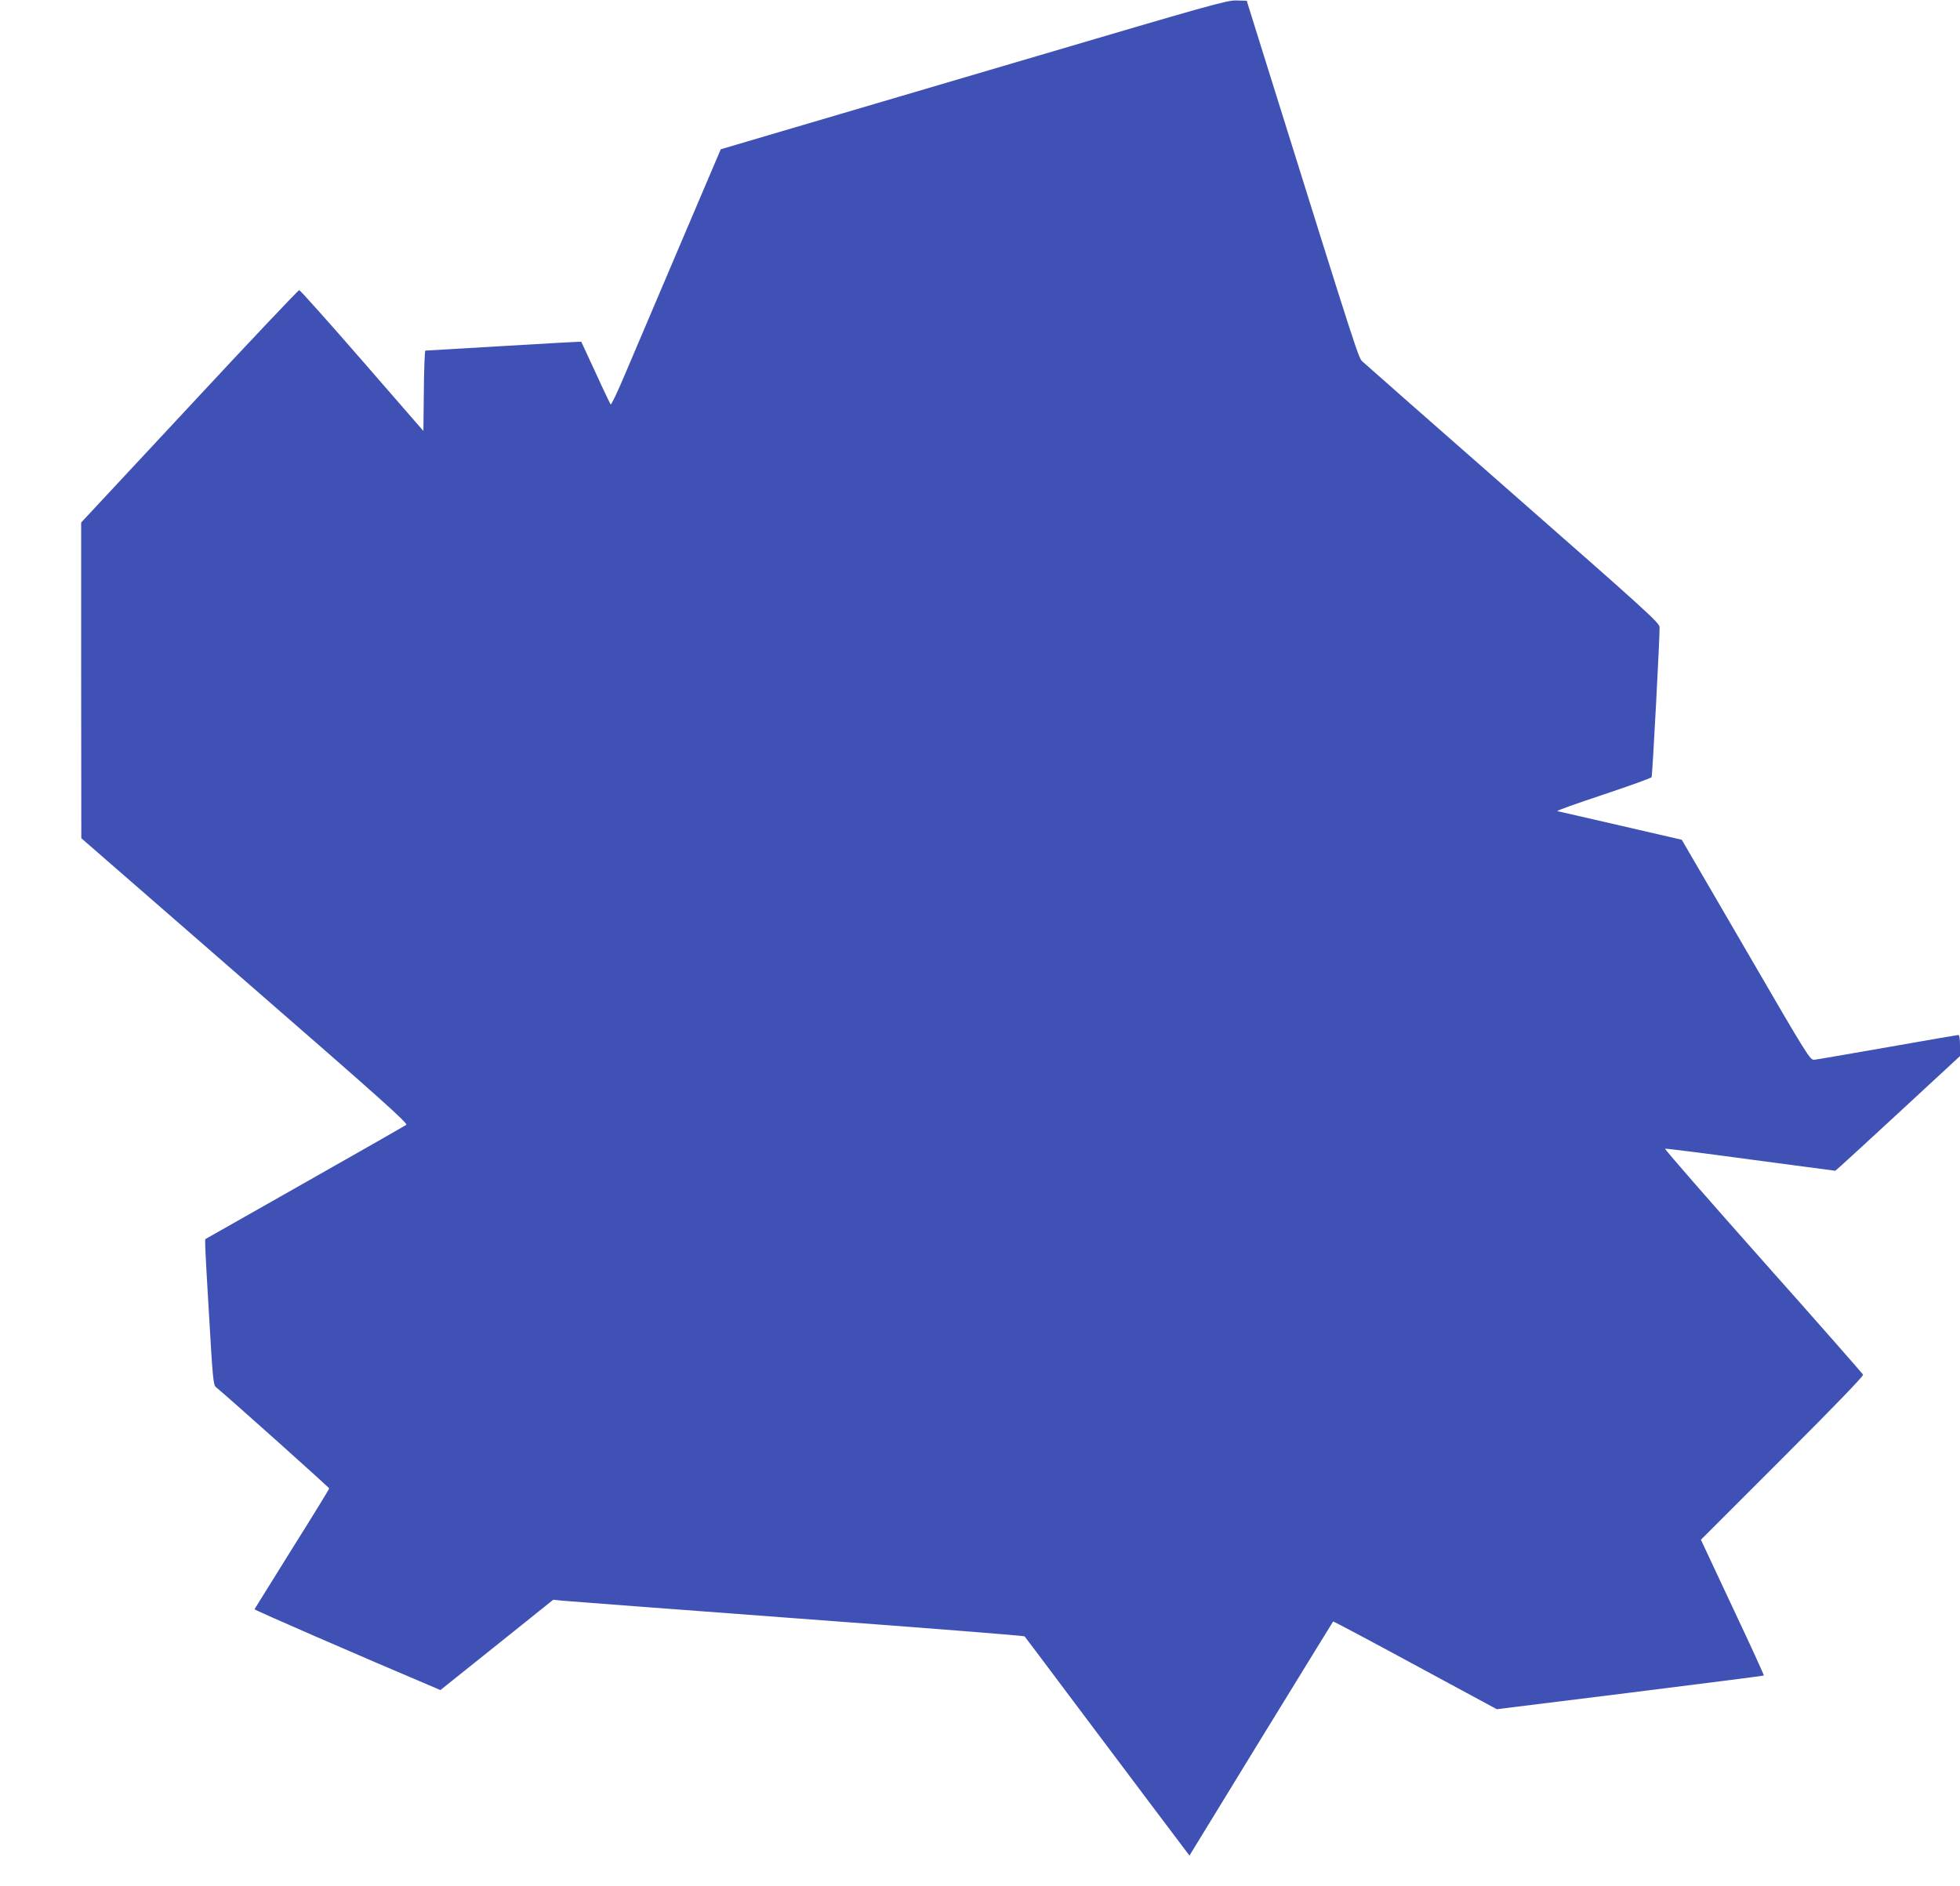
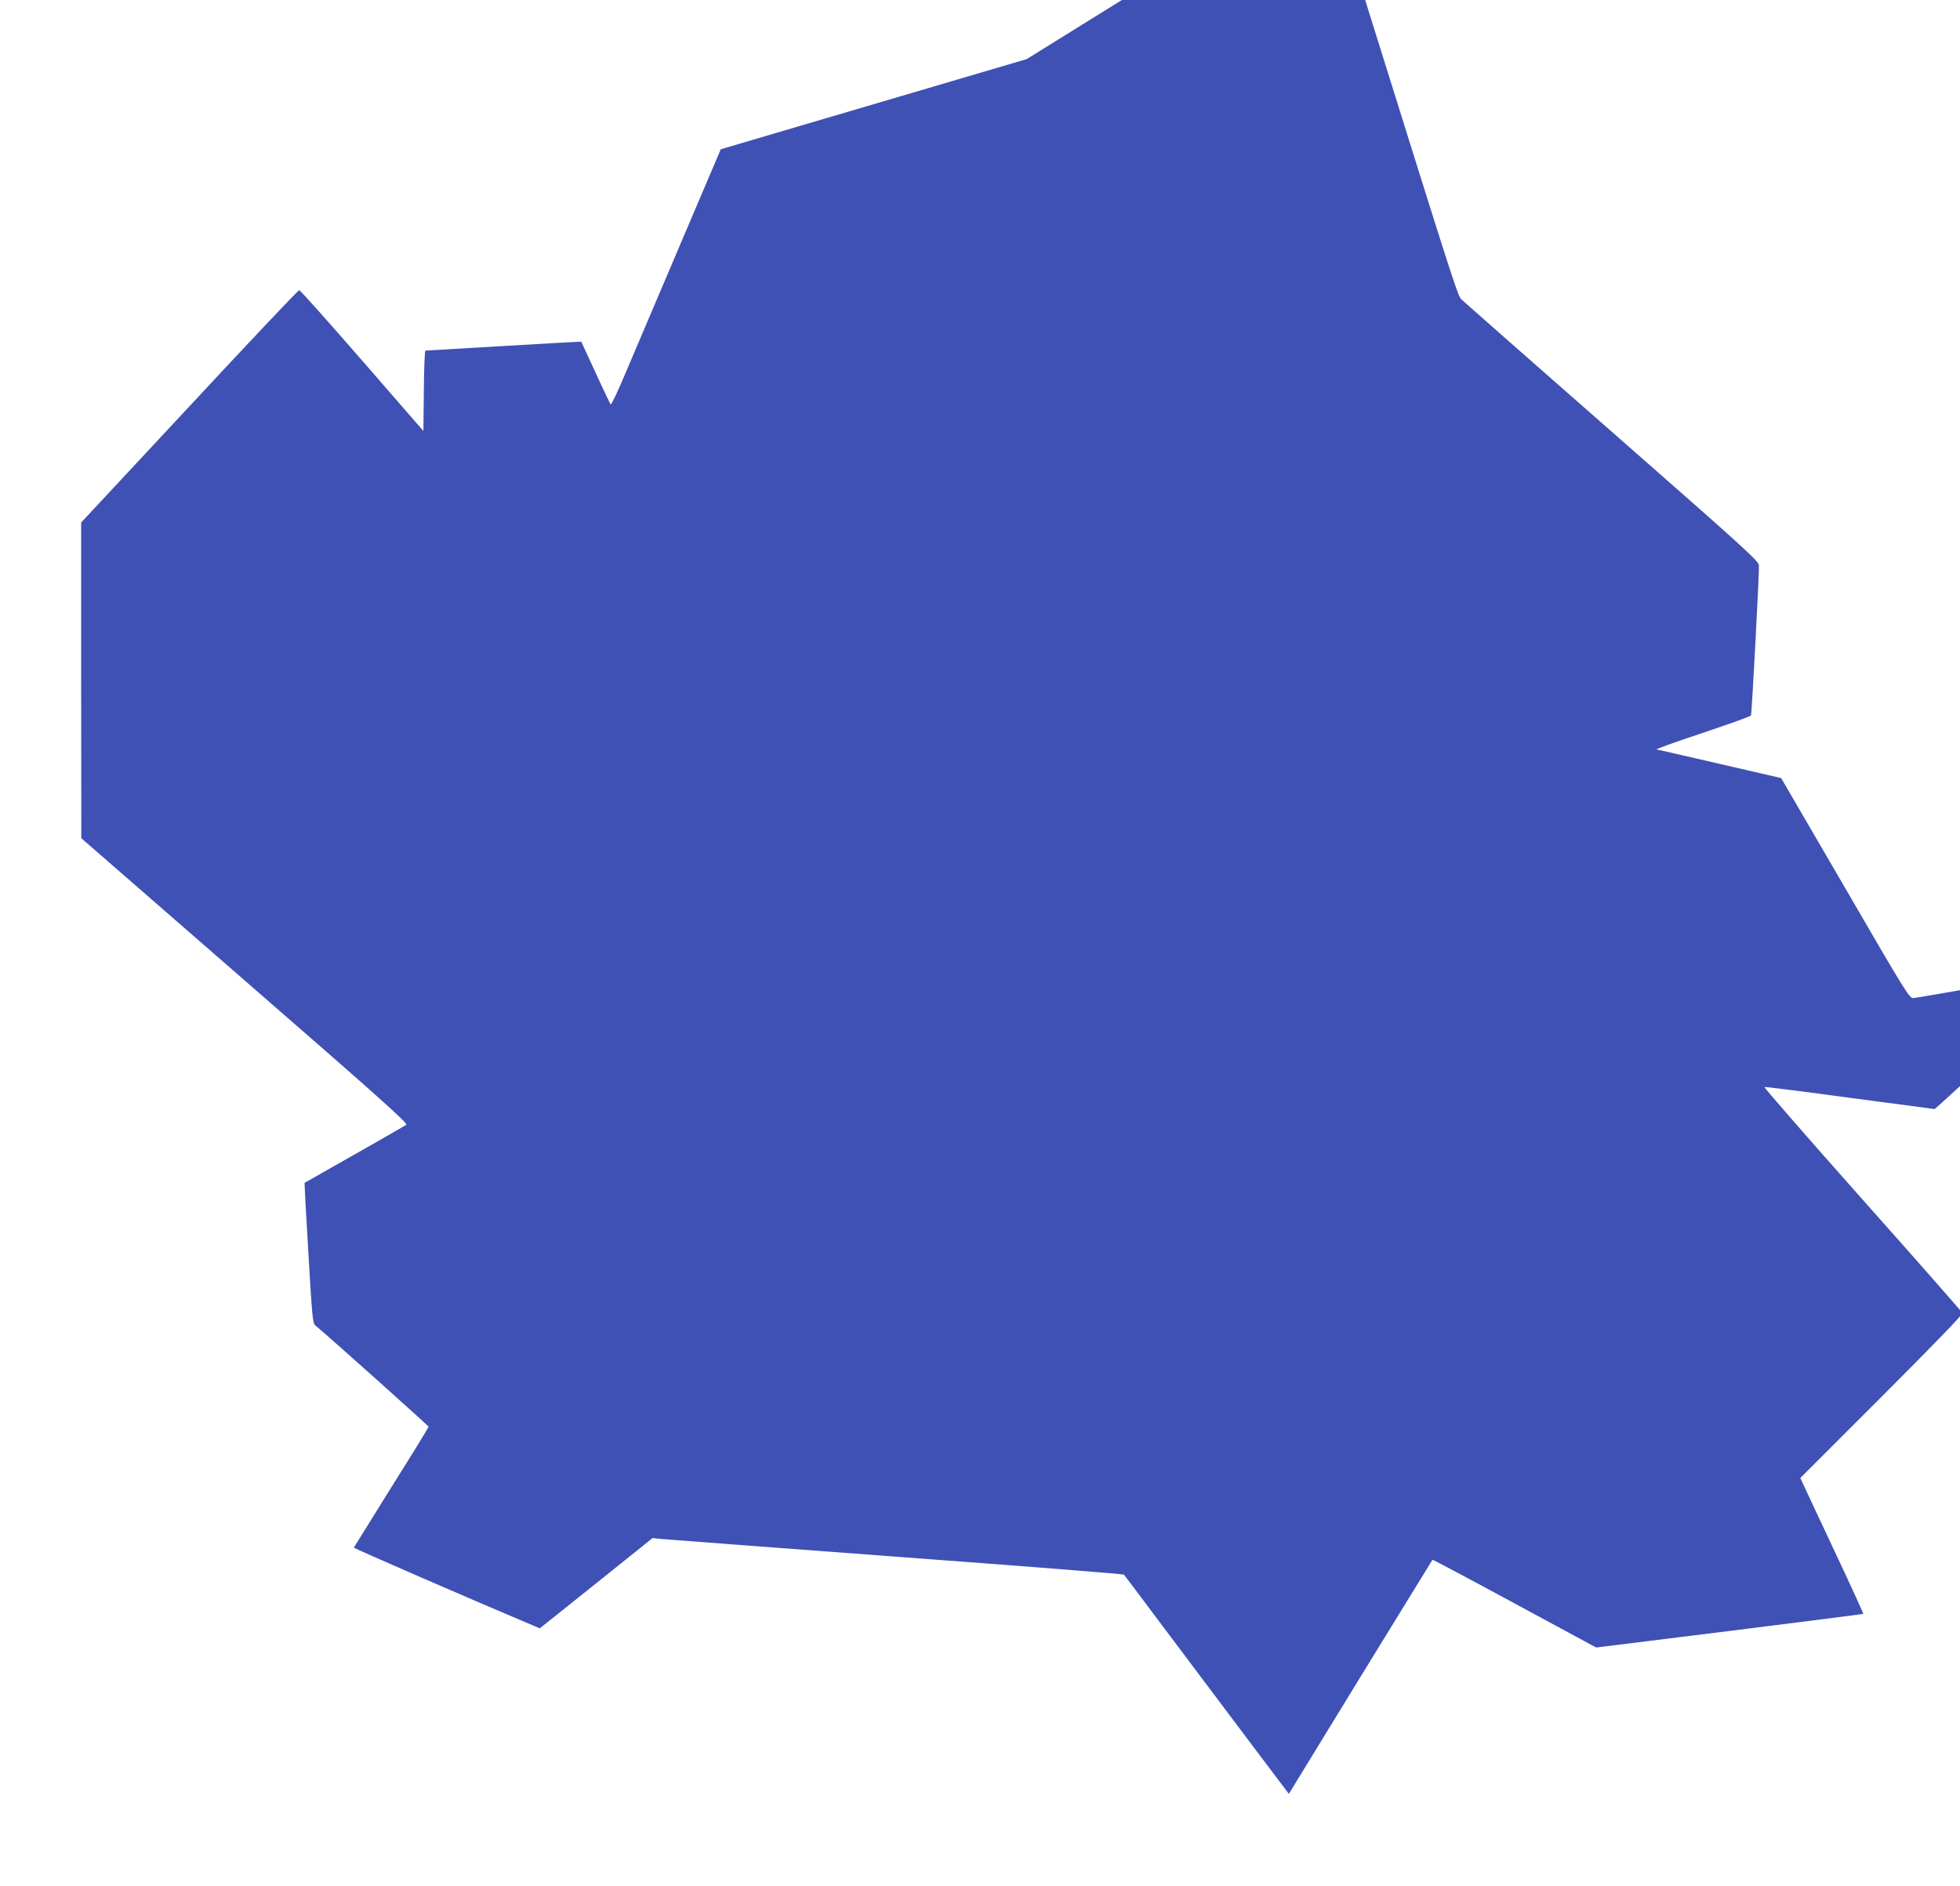
<svg xmlns="http://www.w3.org/2000/svg" version="1.0" width="1280pt" height="1232pt" viewBox="0 0 1280 1232" preserveAspectRatio="xMidYMid meet">
  <g transform="translate(0,1232) scale(0.1,-0.1)" fill="#3f51b5" stroke="none">
-     <path d="M6705 11934 c-715 -211 -1457 -429 -1649 -486 l-349 -103 -264 -620 c-145 -341 -305 -718 -356 -837 -50 -120 -95 -214 -99 -210 -3 4 -48 97 -98 207 -51 110 -93 201 -94 203 -2 1 -230 -11 -507 -28 -277 -16 -507 -30 -511 -30 -4 0 -9 -118 -10 -262 l-3 -263 -400 460 c-220 253 -405 460 -411 460 -6 0 -329 -341 -717 -759 l-707 -759 0 -1031 1 -1031 1068 -930 c890 -774 1066 -932 1054 -942 -8 -6 -307 -177 -664 -379 l-649 -368 0 -35 c0 -20 11 -234 26 -476 23 -394 27 -442 44 -455 94 -78 740 -656 740 -662 0 -4 -109 -182 -243 -395 -133 -213 -243 -390 -245 -394 -2 -5 706 -313 1184 -515 l30 -13 369 295 368 295 56 -6 c31 -3 722 -55 1536 -116 814 -60 1483 -113 1486 -117 4 -4 141 -187 306 -407 165 -220 406 -541 535 -712 l236 -313 467 763 c258 419 469 764 471 766 2 2 243 -126 536 -285 l533 -288 870 108 c479 60 872 110 874 112 2 2 -89 202 -204 445 l-207 442 532 532 c347 347 531 538 527 546 -4 8 -298 343 -655 744 -357 402 -644 731 -638 732 6 2 259 -30 561 -71 l550 -73 35 30 c19 17 203 185 408 375 l372 344 0 69 c0 40 -4 69 -10 69 -6 0 -214 -36 -463 -80 -248 -43 -464 -81 -479 -82 -27 -3 -43 23 -446 717 l-419 720 -399 92 c-219 51 -406 93 -414 95 -8 2 126 50 298 107 173 58 316 109 318 115 6 18 55 944 52 980 -3 30 -87 106 -953 866 -522 458 -964 847 -982 864 -34 33 2 -80 -683 2111 l-78 250 -69 2 c-63 1 -172 -30 -1368 -383z" />
+     <path d="M6705 11934 c-715 -211 -1457 -429 -1649 -486 l-349 -103 -264 -620 c-145 -341 -305 -718 -356 -837 -50 -120 -95 -214 -99 -210 -3 4 -48 97 -98 207 -51 110 -93 201 -94 203 -2 1 -230 -11 -507 -28 -277 -16 -507 -30 -511 -30 -4 0 -9 -118 -10 -262 l-3 -263 -400 460 c-220 253 -405 460 -411 460 -6 0 -329 -341 -717 -759 l-707 -759 0 -1031 1 -1031 1068 -930 c890 -774 1066 -932 1054 -942 -8 -6 -307 -177 -664 -379 c0 -20 11 -234 26 -476 23 -394 27 -442 44 -455 94 -78 740 -656 740 -662 0 -4 -109 -182 -243 -395 -133 -213 -243 -390 -245 -394 -2 -5 706 -313 1184 -515 l30 -13 369 295 368 295 56 -6 c31 -3 722 -55 1536 -116 814 -60 1483 -113 1486 -117 4 -4 141 -187 306 -407 165 -220 406 -541 535 -712 l236 -313 467 763 c258 419 469 764 471 766 2 2 243 -126 536 -285 l533 -288 870 108 c479 60 872 110 874 112 2 2 -89 202 -204 445 l-207 442 532 532 c347 347 531 538 527 546 -4 8 -298 343 -655 744 -357 402 -644 731 -638 732 6 2 259 -30 561 -71 l550 -73 35 30 c19 17 203 185 408 375 l372 344 0 69 c0 40 -4 69 -10 69 -6 0 -214 -36 -463 -80 -248 -43 -464 -81 -479 -82 -27 -3 -43 23 -446 717 l-419 720 -399 92 c-219 51 -406 93 -414 95 -8 2 126 50 298 107 173 58 316 109 318 115 6 18 55 944 52 980 -3 30 -87 106 -953 866 -522 458 -964 847 -982 864 -34 33 2 -80 -683 2111 l-78 250 -69 2 c-63 1 -172 -30 -1368 -383z" />
  </g>
</svg>